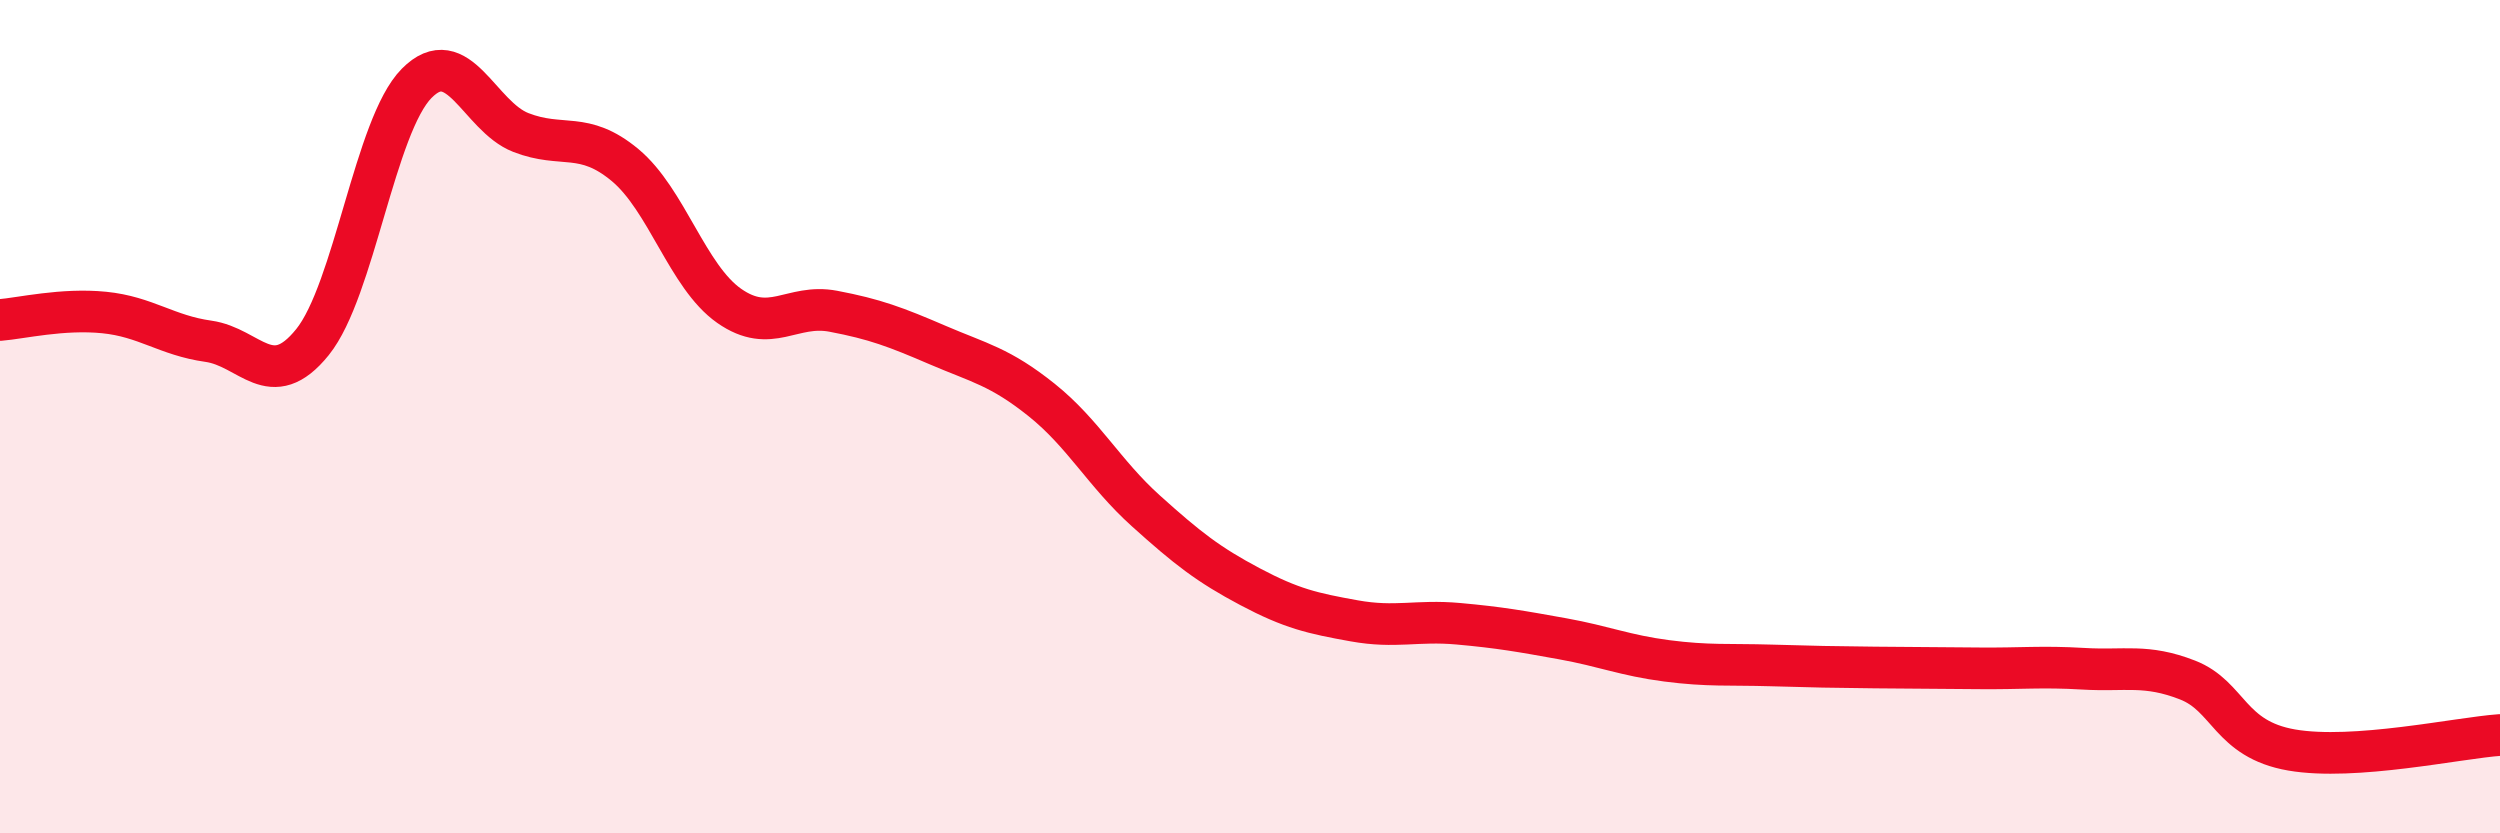
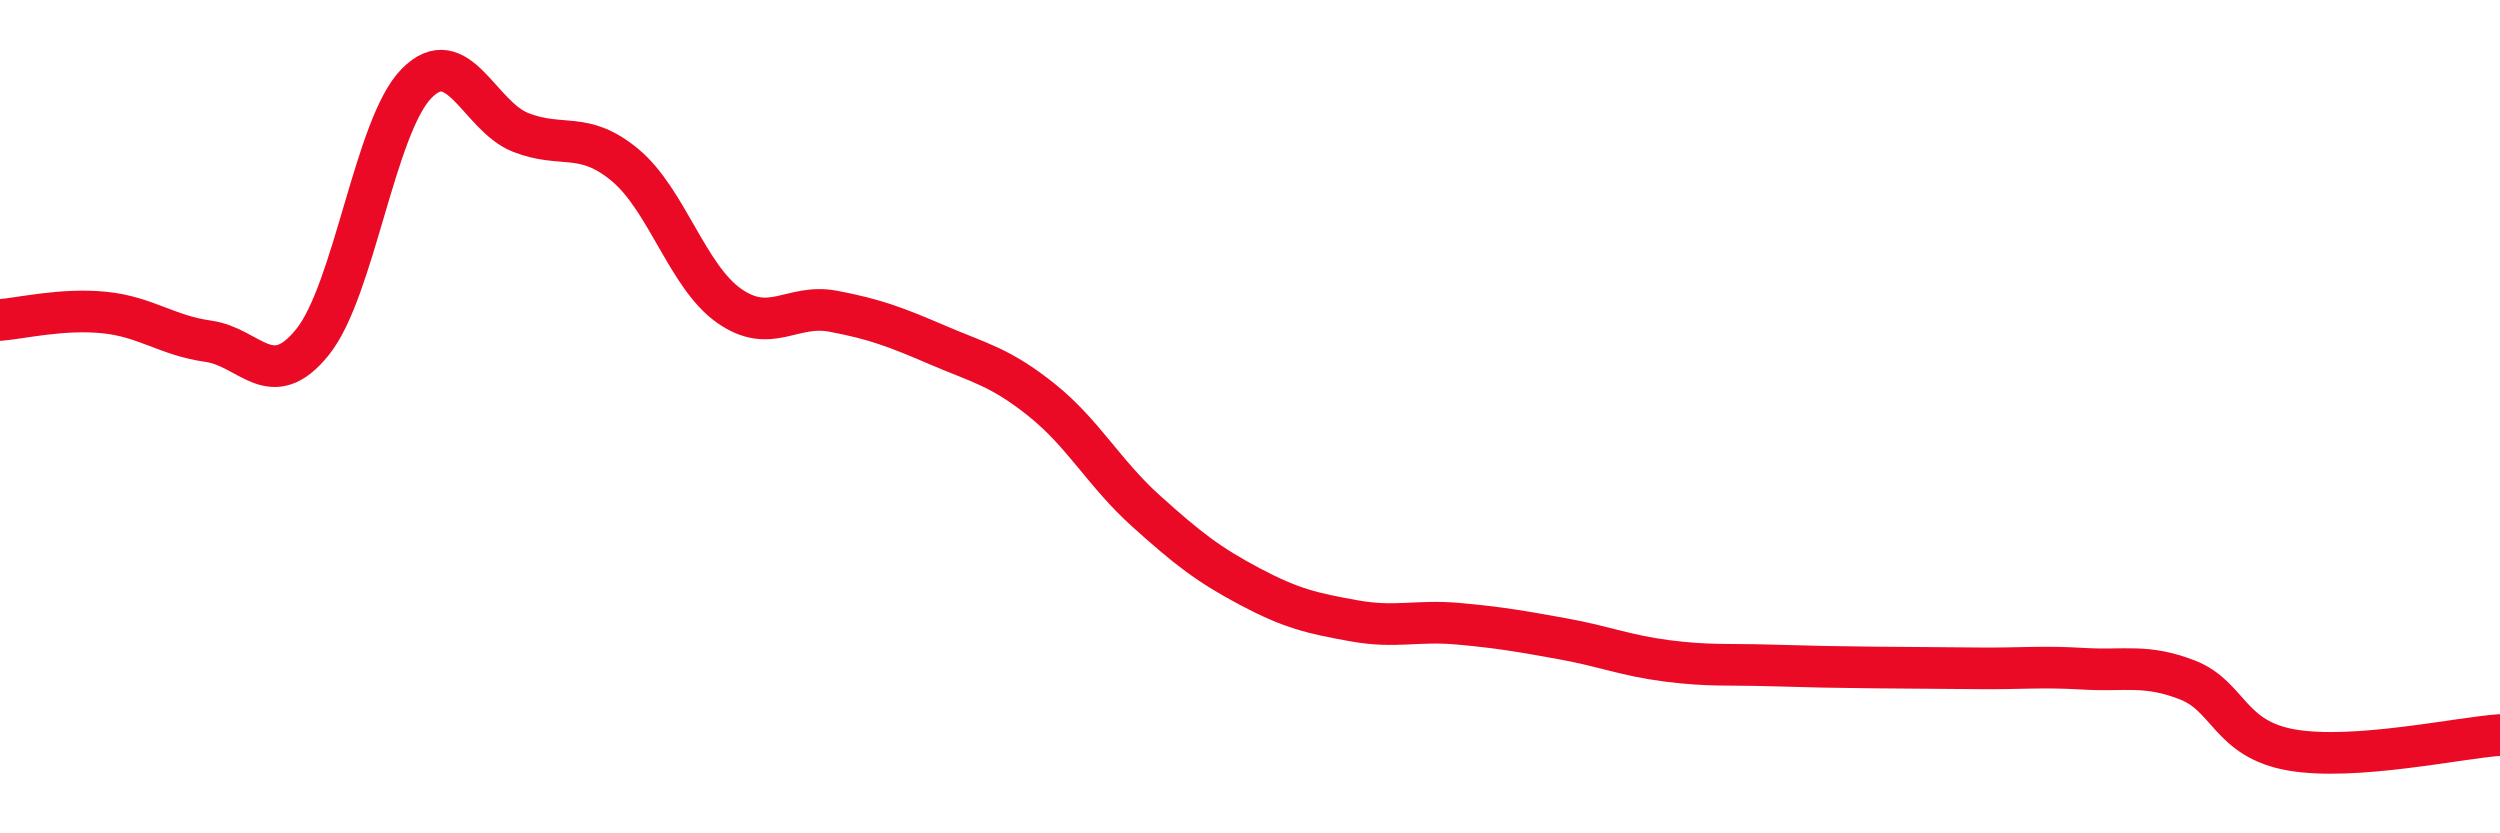
<svg xmlns="http://www.w3.org/2000/svg" width="60" height="20" viewBox="0 0 60 20">
-   <path d="M 0,7.68 C 0.5,7.64 1.5,7.4 2.5,7.5 C 3.5,7.6 4,8.05 5,8.19 C 6,8.33 6.5,9.45 7.5,8.21 C 8.5,6.97 9,3.01 10,2 C 11,0.99 11.5,2.79 12.5,3.18 C 13.5,3.57 14,3.13 15,3.96 C 16,4.79 16.5,6.64 17.5,7.34 C 18.5,8.04 19,7.28 20,7.47 C 21,7.66 21.5,7.85 22.5,8.28 C 23.5,8.71 24,8.8 25,9.6 C 26,10.4 26.5,11.36 27.5,12.26 C 28.5,13.16 29,13.55 30,14.08 C 31,14.61 31.5,14.72 32.5,14.9 C 33.5,15.08 34,14.88 35,14.97 C 36,15.06 36.5,15.15 37.5,15.33 C 38.5,15.51 39,15.73 40,15.86 C 41,15.99 41.5,15.94 42.5,15.97 C 43.5,16 44,16.01 45,16.02 C 46,16.03 46.5,16.03 47.5,16.04 C 48.5,16.05 49,15.99 50,16.05 C 51,16.11 51.5,15.93 52.5,16.32 C 53.5,16.71 53.5,17.74 55,18 C 56.5,18.26 59,17.71 60,17.64L60 20L0 20Z" fill="#EB0A25" opacity="0.1" stroke-linecap="round" stroke-linejoin="round" />
  <path d="M 0,7.68 C 0.5,7.64 1.5,7.4 2.5,7.5 C 3.5,7.6 4,8.05 5,8.19 C 6,8.33 6.5,9.45 7.5,8.21 C 8.5,6.97 9,3.01 10,2 C 11,0.99 11.5,2.79 12.5,3.18 C 13.5,3.57 14,3.13 15,3.96 C 16,4.79 16.5,6.64 17.5,7.34 C 18.5,8.04 19,7.28 20,7.47 C 21,7.66 21.5,7.85 22.5,8.28 C 23.5,8.71 24,8.8 25,9.6 C 26,10.4 26.5,11.36 27.5,12.26 C 28.5,13.16 29,13.55 30,14.08 C 31,14.61 31.5,14.72 32.5,14.9 C 33.5,15.08 34,14.88 35,14.97 C 36,15.06 36.5,15.15 37.5,15.33 C 38.5,15.51 39,15.73 40,15.86 C 41,15.99 41.5,15.94 42.5,15.97 C 43.5,16 44,16.01 45,16.02 C 46,16.03 46.5,16.03 47.5,16.04 C 48.5,16.05 49,15.99 50,16.05 C 51,16.11 51.5,15.93 52.5,16.32 C 53.5,16.71 53.5,17.74 55,18 C 56.5,18.26 59,17.71 60,17.64" stroke="#EB0A25" stroke-width="1" fill="none" stroke-linecap="round" stroke-linejoin="round" />
</svg>